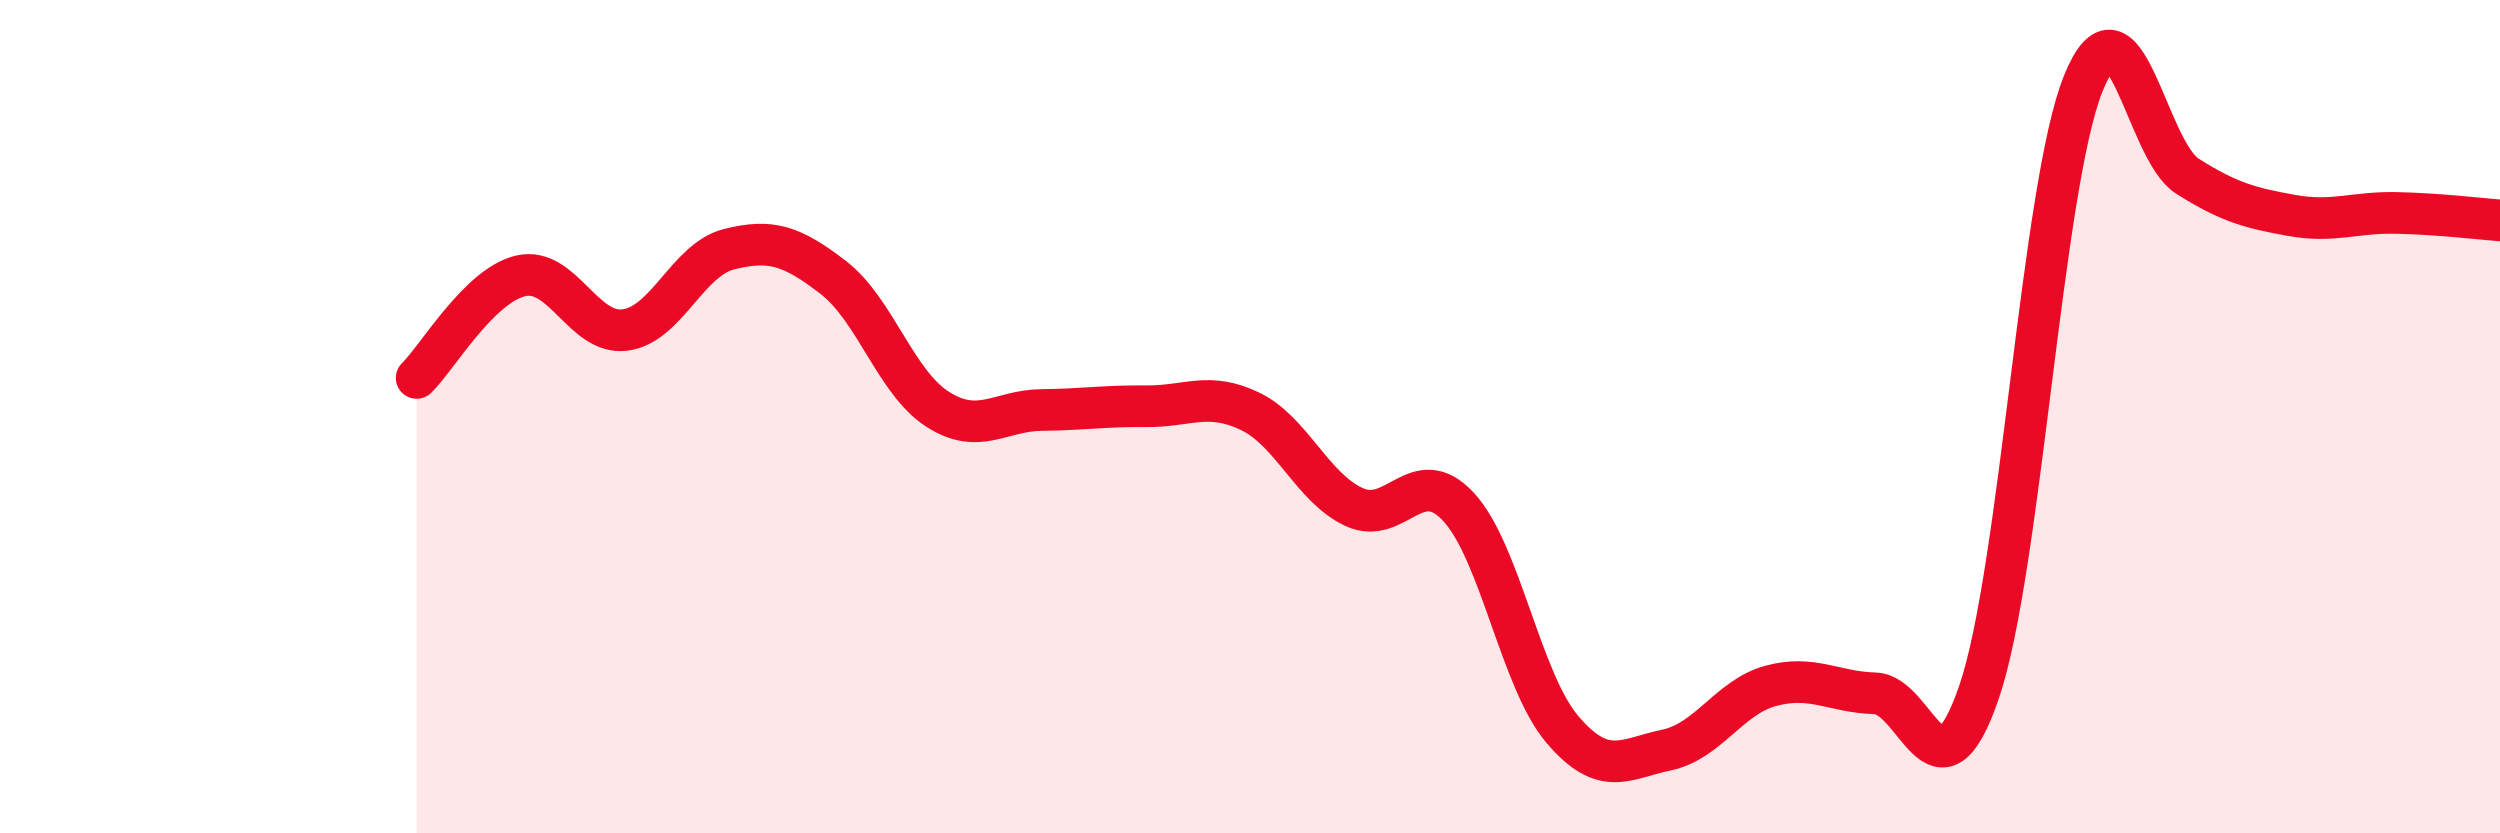
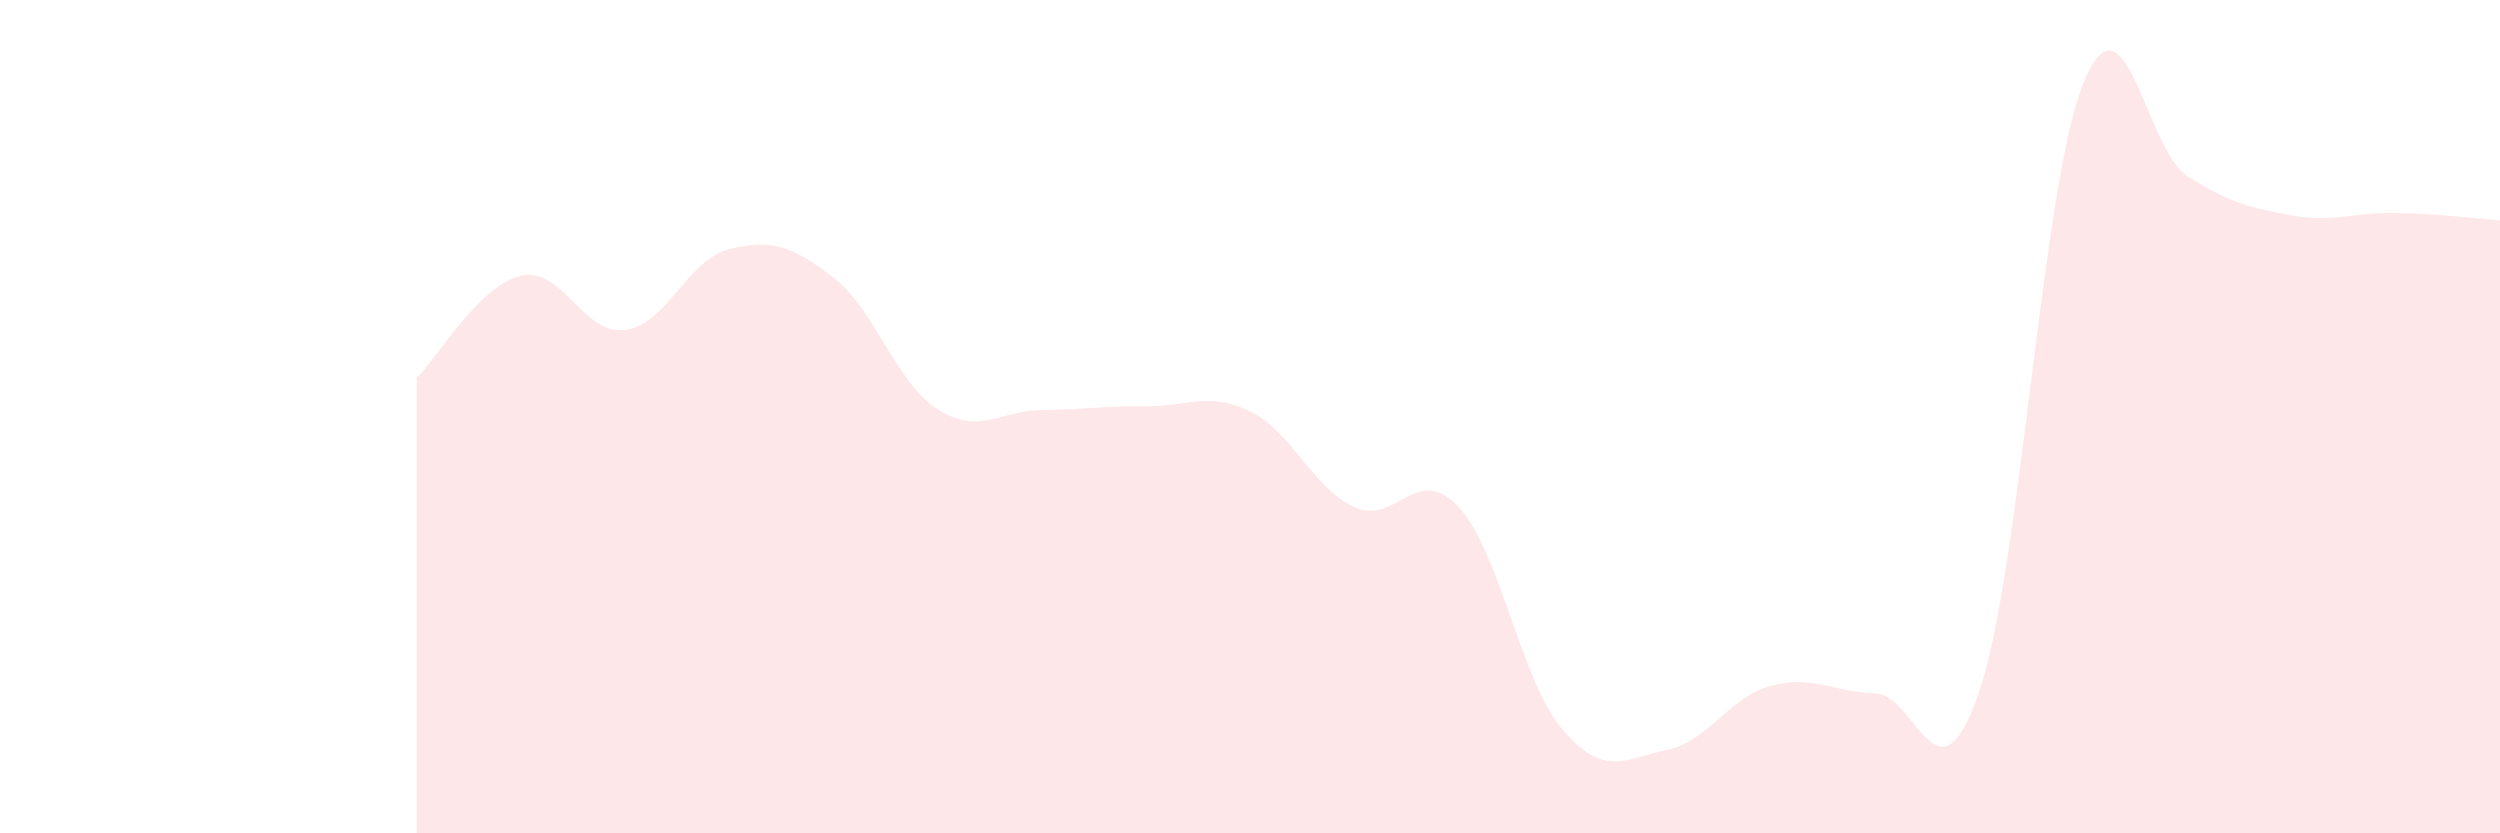
<svg xmlns="http://www.w3.org/2000/svg" width="60" height="20" viewBox="0 0 60 20">
  <path d="M 10,9.07 C 10.5,8.58 11.5,6.85 12.5,6.62 C 13.5,6.39 14,8.05 15,7.92 C 16,7.79 16.5,6.23 17.5,5.98 C 18.5,5.73 19,5.89 20,6.66 C 21,7.43 21.5,9.18 22.5,9.82 C 23.5,10.46 24,9.85 25,9.84 C 26,9.83 26.5,9.74 27.5,9.75 C 28.5,9.76 29,9.39 30,9.87 C 31,10.35 31.5,11.71 32.5,12.17 C 33.5,12.63 34,11.09 35,12.16 C 36,13.23 36.5,16.34 37.5,17.51 C 38.5,18.68 39,18.21 40,18 C 41,17.79 41.5,16.73 42.5,16.46 C 43.5,16.19 44,16.61 45,16.64 C 46,16.67 46.5,19.53 47.5,16.6 C 48.5,13.67 49,4.47 50,2 C 51,-0.47 51.5,3.6 52.5,4.23 C 53.5,4.86 54,4.99 55,5.17 C 56,5.35 56.5,5.09 57.5,5.11 C 58.5,5.13 59.5,5.25 60,5.29L60 20L10 20Z" fill="#EB0A25" opacity="0.1" stroke-linecap="round" stroke-linejoin="round" />
-   <path d="M 10,9.07 C 10.5,8.58 11.5,6.85 12.5,6.62 C 13.5,6.39 14,8.05 15,7.92 C 16,7.79 16.5,6.23 17.5,5.98 C 18.5,5.73 19,5.89 20,6.66 C 21,7.43 21.5,9.18 22.5,9.82 C 23.5,10.46 24,9.85 25,9.84 C 26,9.83 26.5,9.74 27.5,9.75 C 28.5,9.76 29,9.39 30,9.87 C 31,10.35 31.5,11.71 32.5,12.17 C 33.5,12.63 34,11.09 35,12.16 C 36,13.23 36.5,16.34 37.5,17.51 C 38.5,18.68 39,18.21 40,18 C 41,17.79 41.5,16.73 42.5,16.46 C 43.5,16.19 44,16.61 45,16.64 C 46,16.67 46.5,19.53 47.5,16.6 C 48.5,13.67 49,4.47 50,2 C 51,-0.47 51.5,3.6 52.5,4.23 C 53.5,4.86 54,4.99 55,5.17 C 56,5.35 56.5,5.09 57.5,5.11 C 58.5,5.13 59.5,5.25 60,5.29" stroke="#EB0A25" stroke-width="1" fill="none" stroke-linecap="round" stroke-linejoin="round" />
</svg>